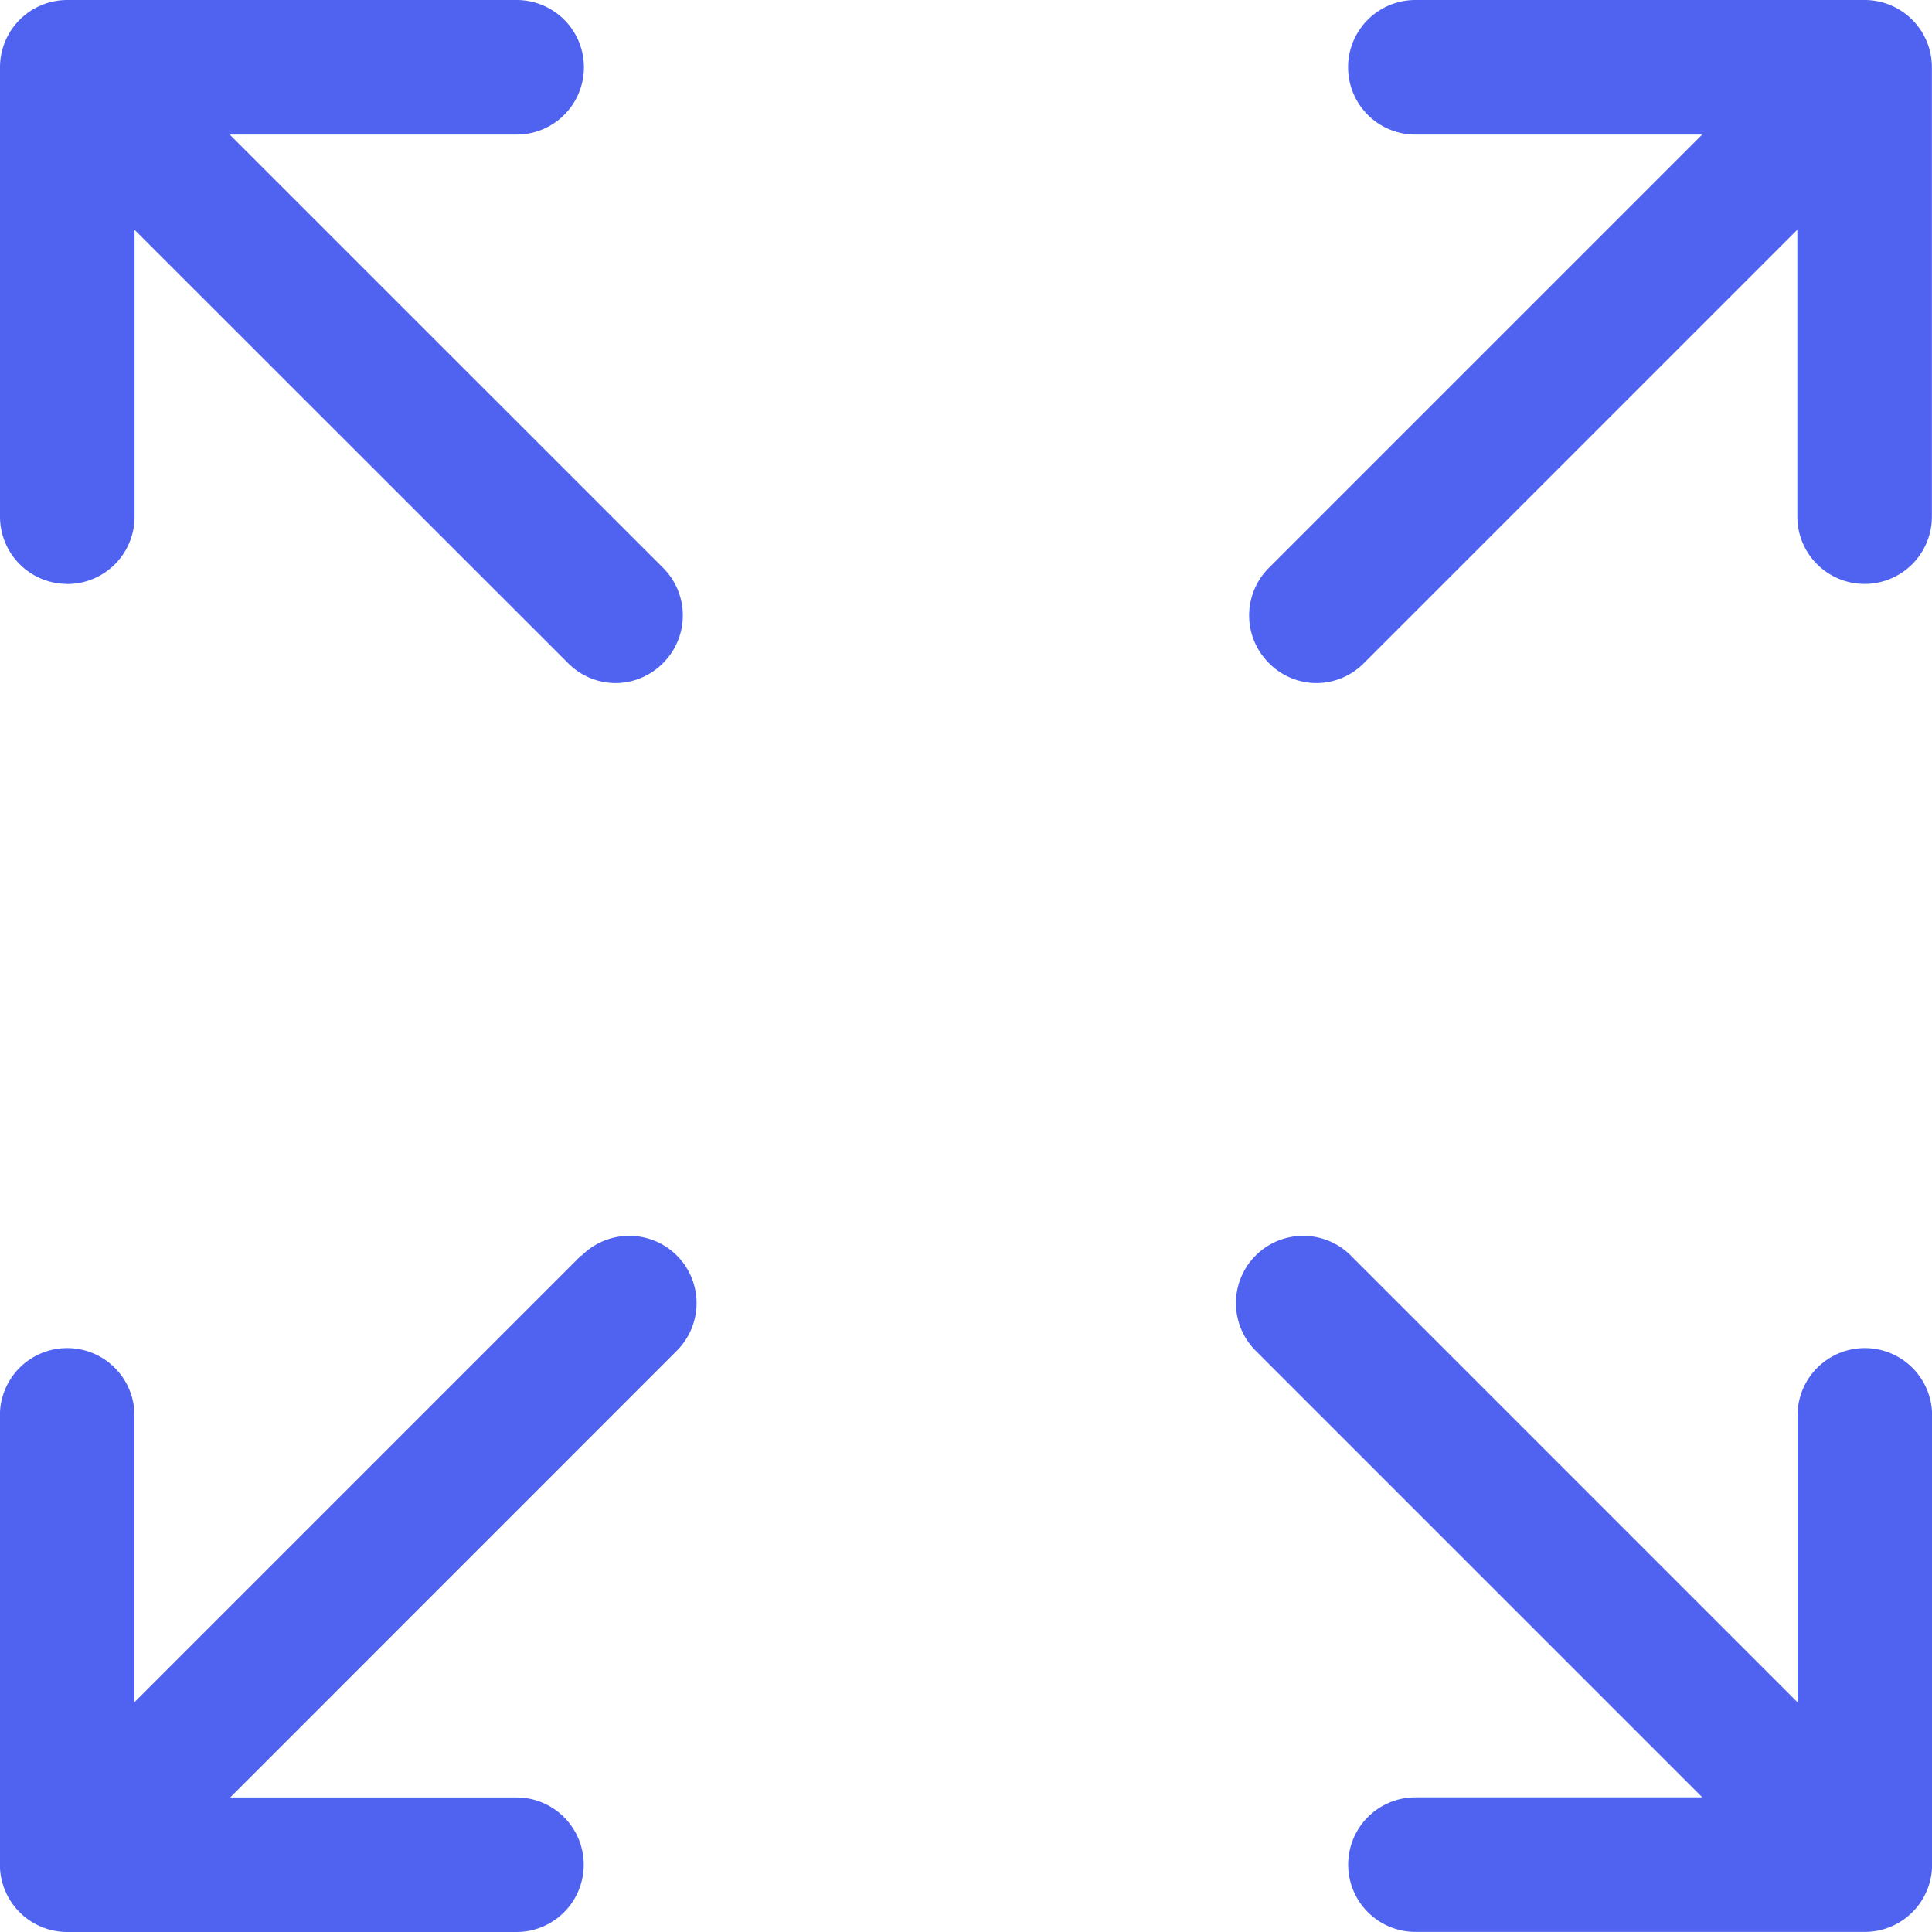
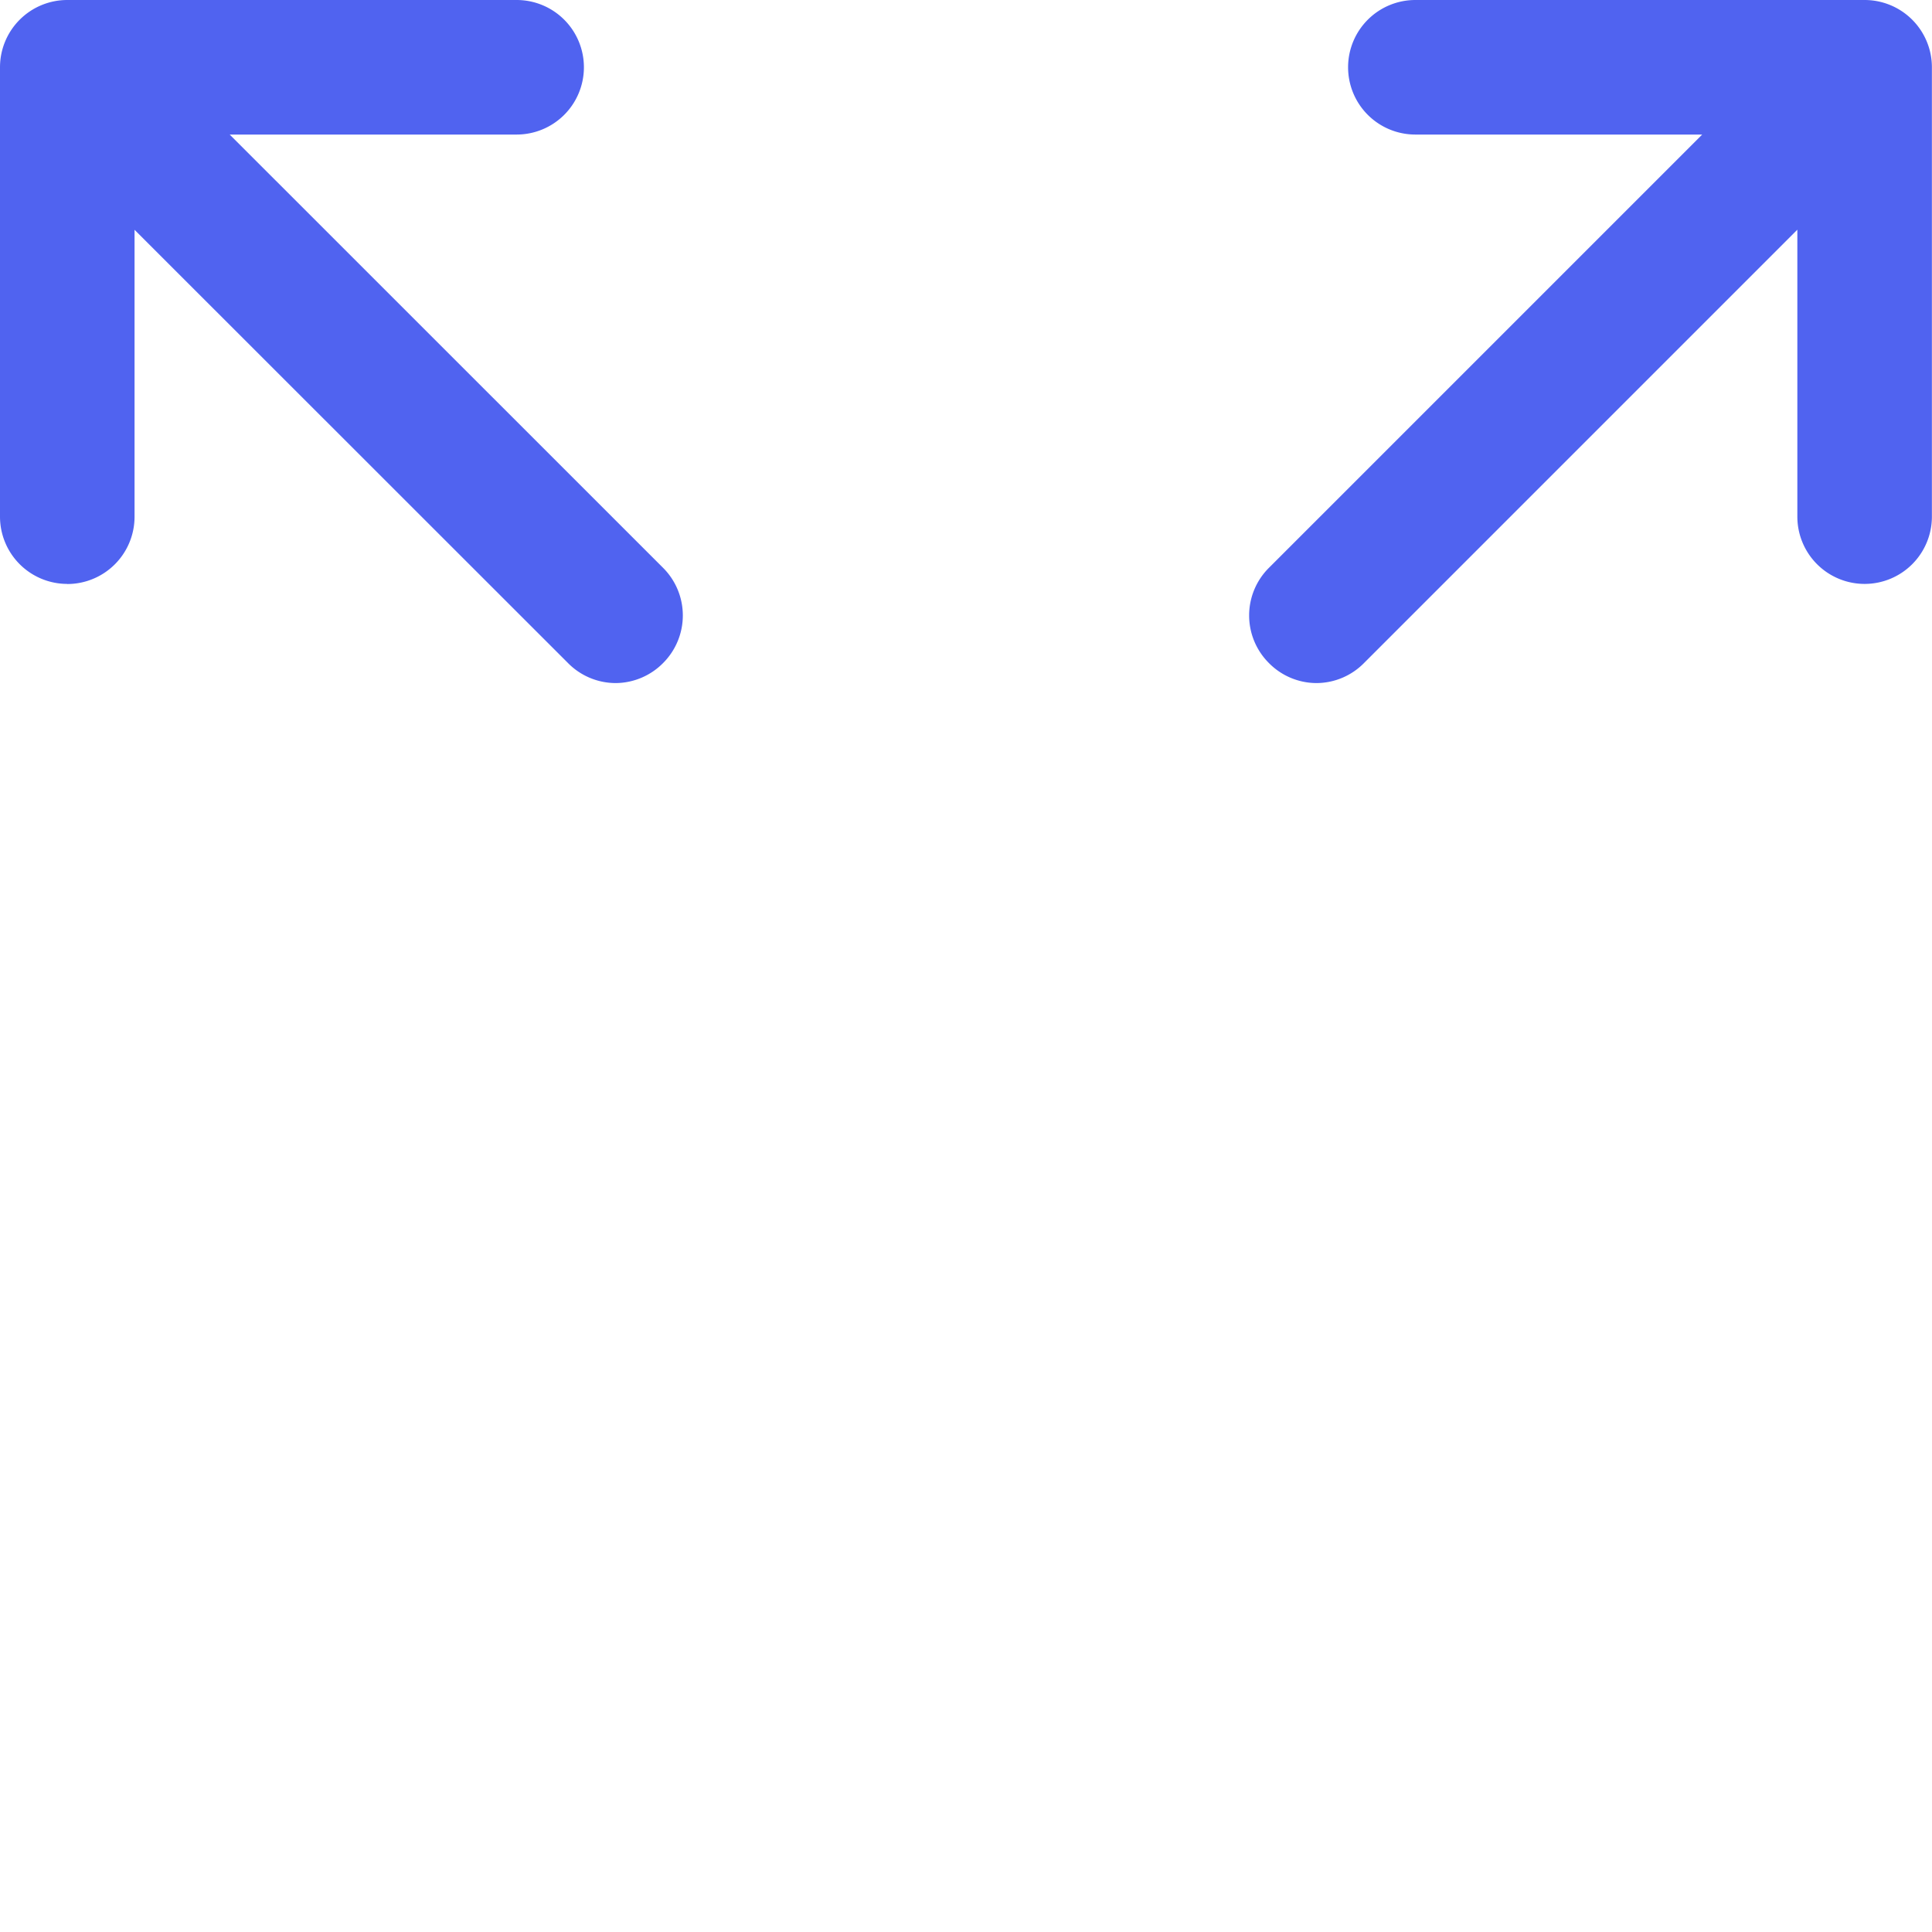
<svg xmlns="http://www.w3.org/2000/svg" width="19.27" height="19.27" viewBox="0 0 19.27 19.27">
  <path d="M-653.829,1228.548a.671.671,0,0,0,.671-.671v-2.862l4.323,4.321a.669.669,0,0,0,.474.2.67.67,0,0,0,.475-.2.671.671,0,0,0,0-.949l-4.323-4.322h2.862a.671.671,0,0,0,.671-.671.671.671,0,0,0-.671-.671h-4.482a.671.671,0,0,0-.671.671v4.482a.671.671,0,0,0,.671.671Zm0,0" transform="translate(654.5 -1222.723)" fill="#5063f0" />
-   <path d="M-538.024,1334.042a.671.671,0,0,0-.671.671v2.862l-4.456-4.456a.671.671,0,0,0-.949,0,.671.671,0,0,0,0,.949l4.455,4.455h-2.861a.671.671,0,0,0-.671.671.671.671,0,0,0,.671.671h4.482a.671.671,0,0,0,.671-.671v-4.481a.671.671,0,0,0-.671-.671Zm0,0" transform="translate(556.624 -1320.596)" fill="#5063f0" />
-   <path d="M-648.7,1333.119l-4.455,4.455v-2.861a.671.671,0,0,0-.671-.671.671.671,0,0,0-.671.671v4.482a.672.672,0,0,0,.671.671h4.481a.671.671,0,0,0,.671-.671.671.671,0,0,0-.671-.671H-652.2l4.455-4.456a.671.671,0,0,0,0-.949.671.671,0,0,0-.949,0Zm0,0" transform="translate(654.496 -1320.596)" fill="#5063f0" />
  <path d="M-536.963,1222.723h-4.482a.671.671,0,0,0-.671.671.671.671,0,0,0,.671.671h2.861l-4.322,4.322a.67.67,0,0,0,0,.949.668.668,0,0,0,.474.2.668.668,0,0,0,.475-.2l4.322-4.322v2.862a.671.671,0,0,0,.671.671.671.671,0,0,0,.671-.671v-4.482a.671.671,0,0,0-.671-.671Zm0,0" transform="translate(555.562 -1222.723)" fill="#5063f0" />
</svg>